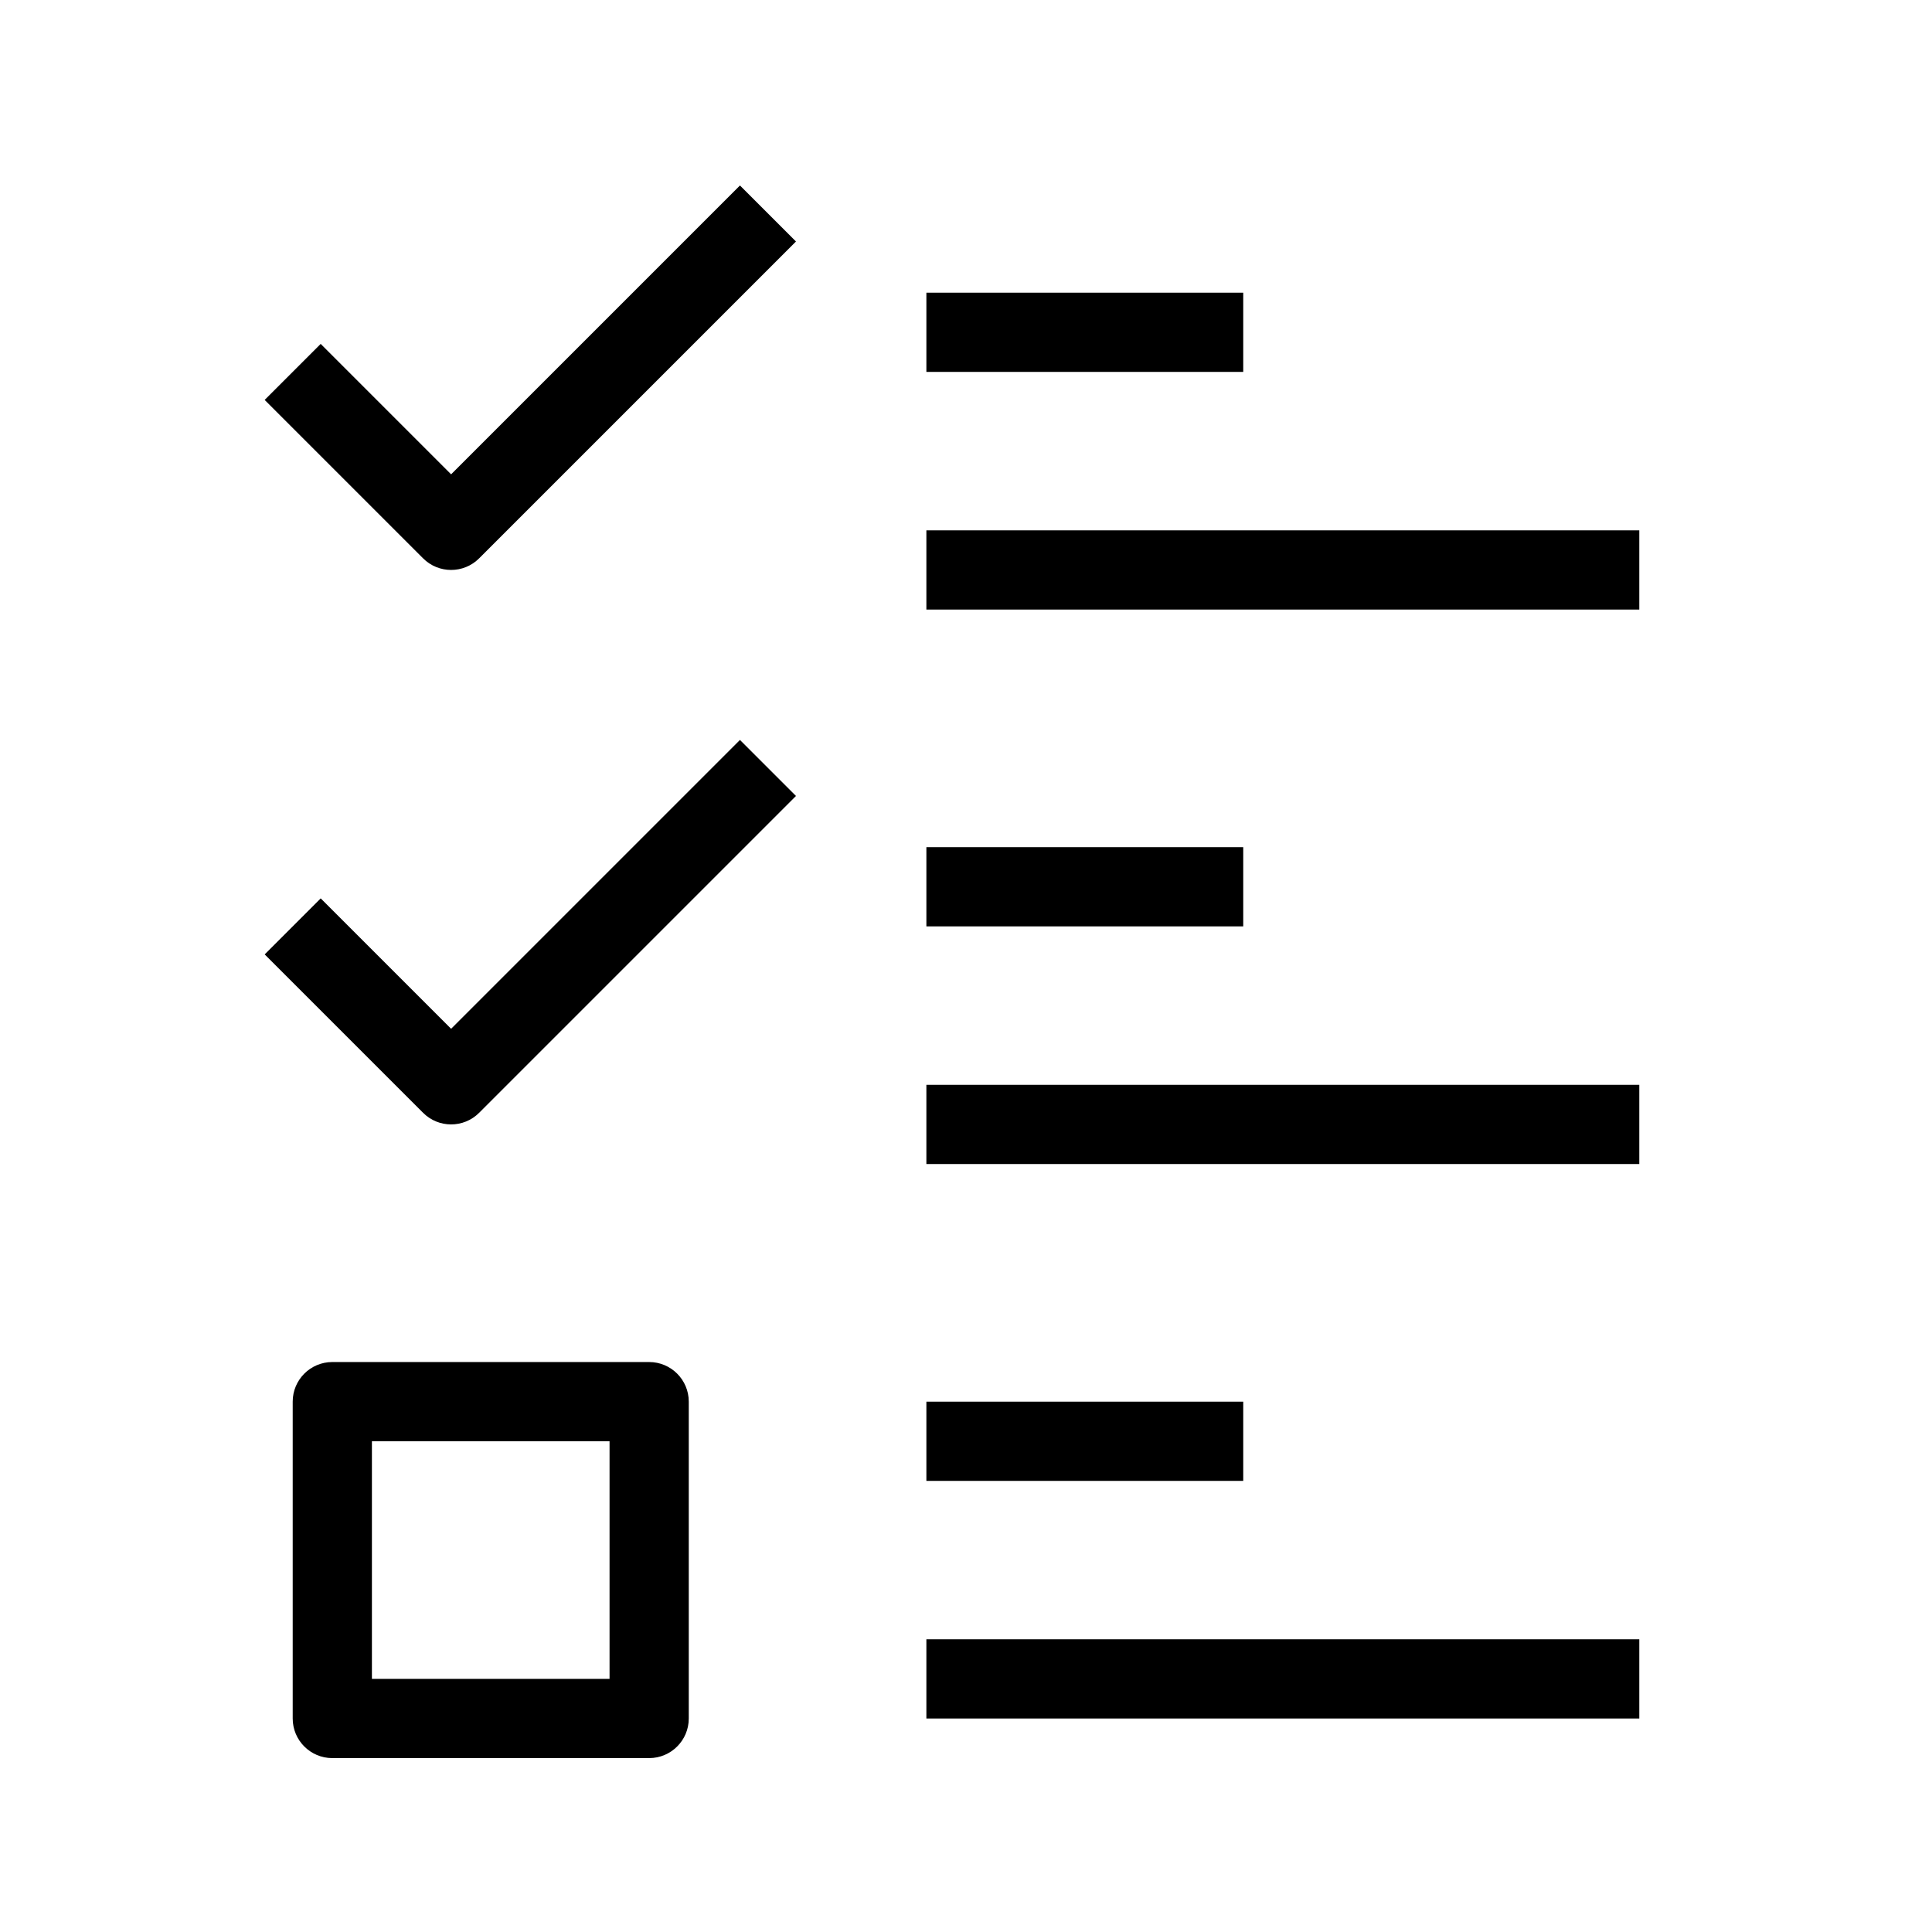
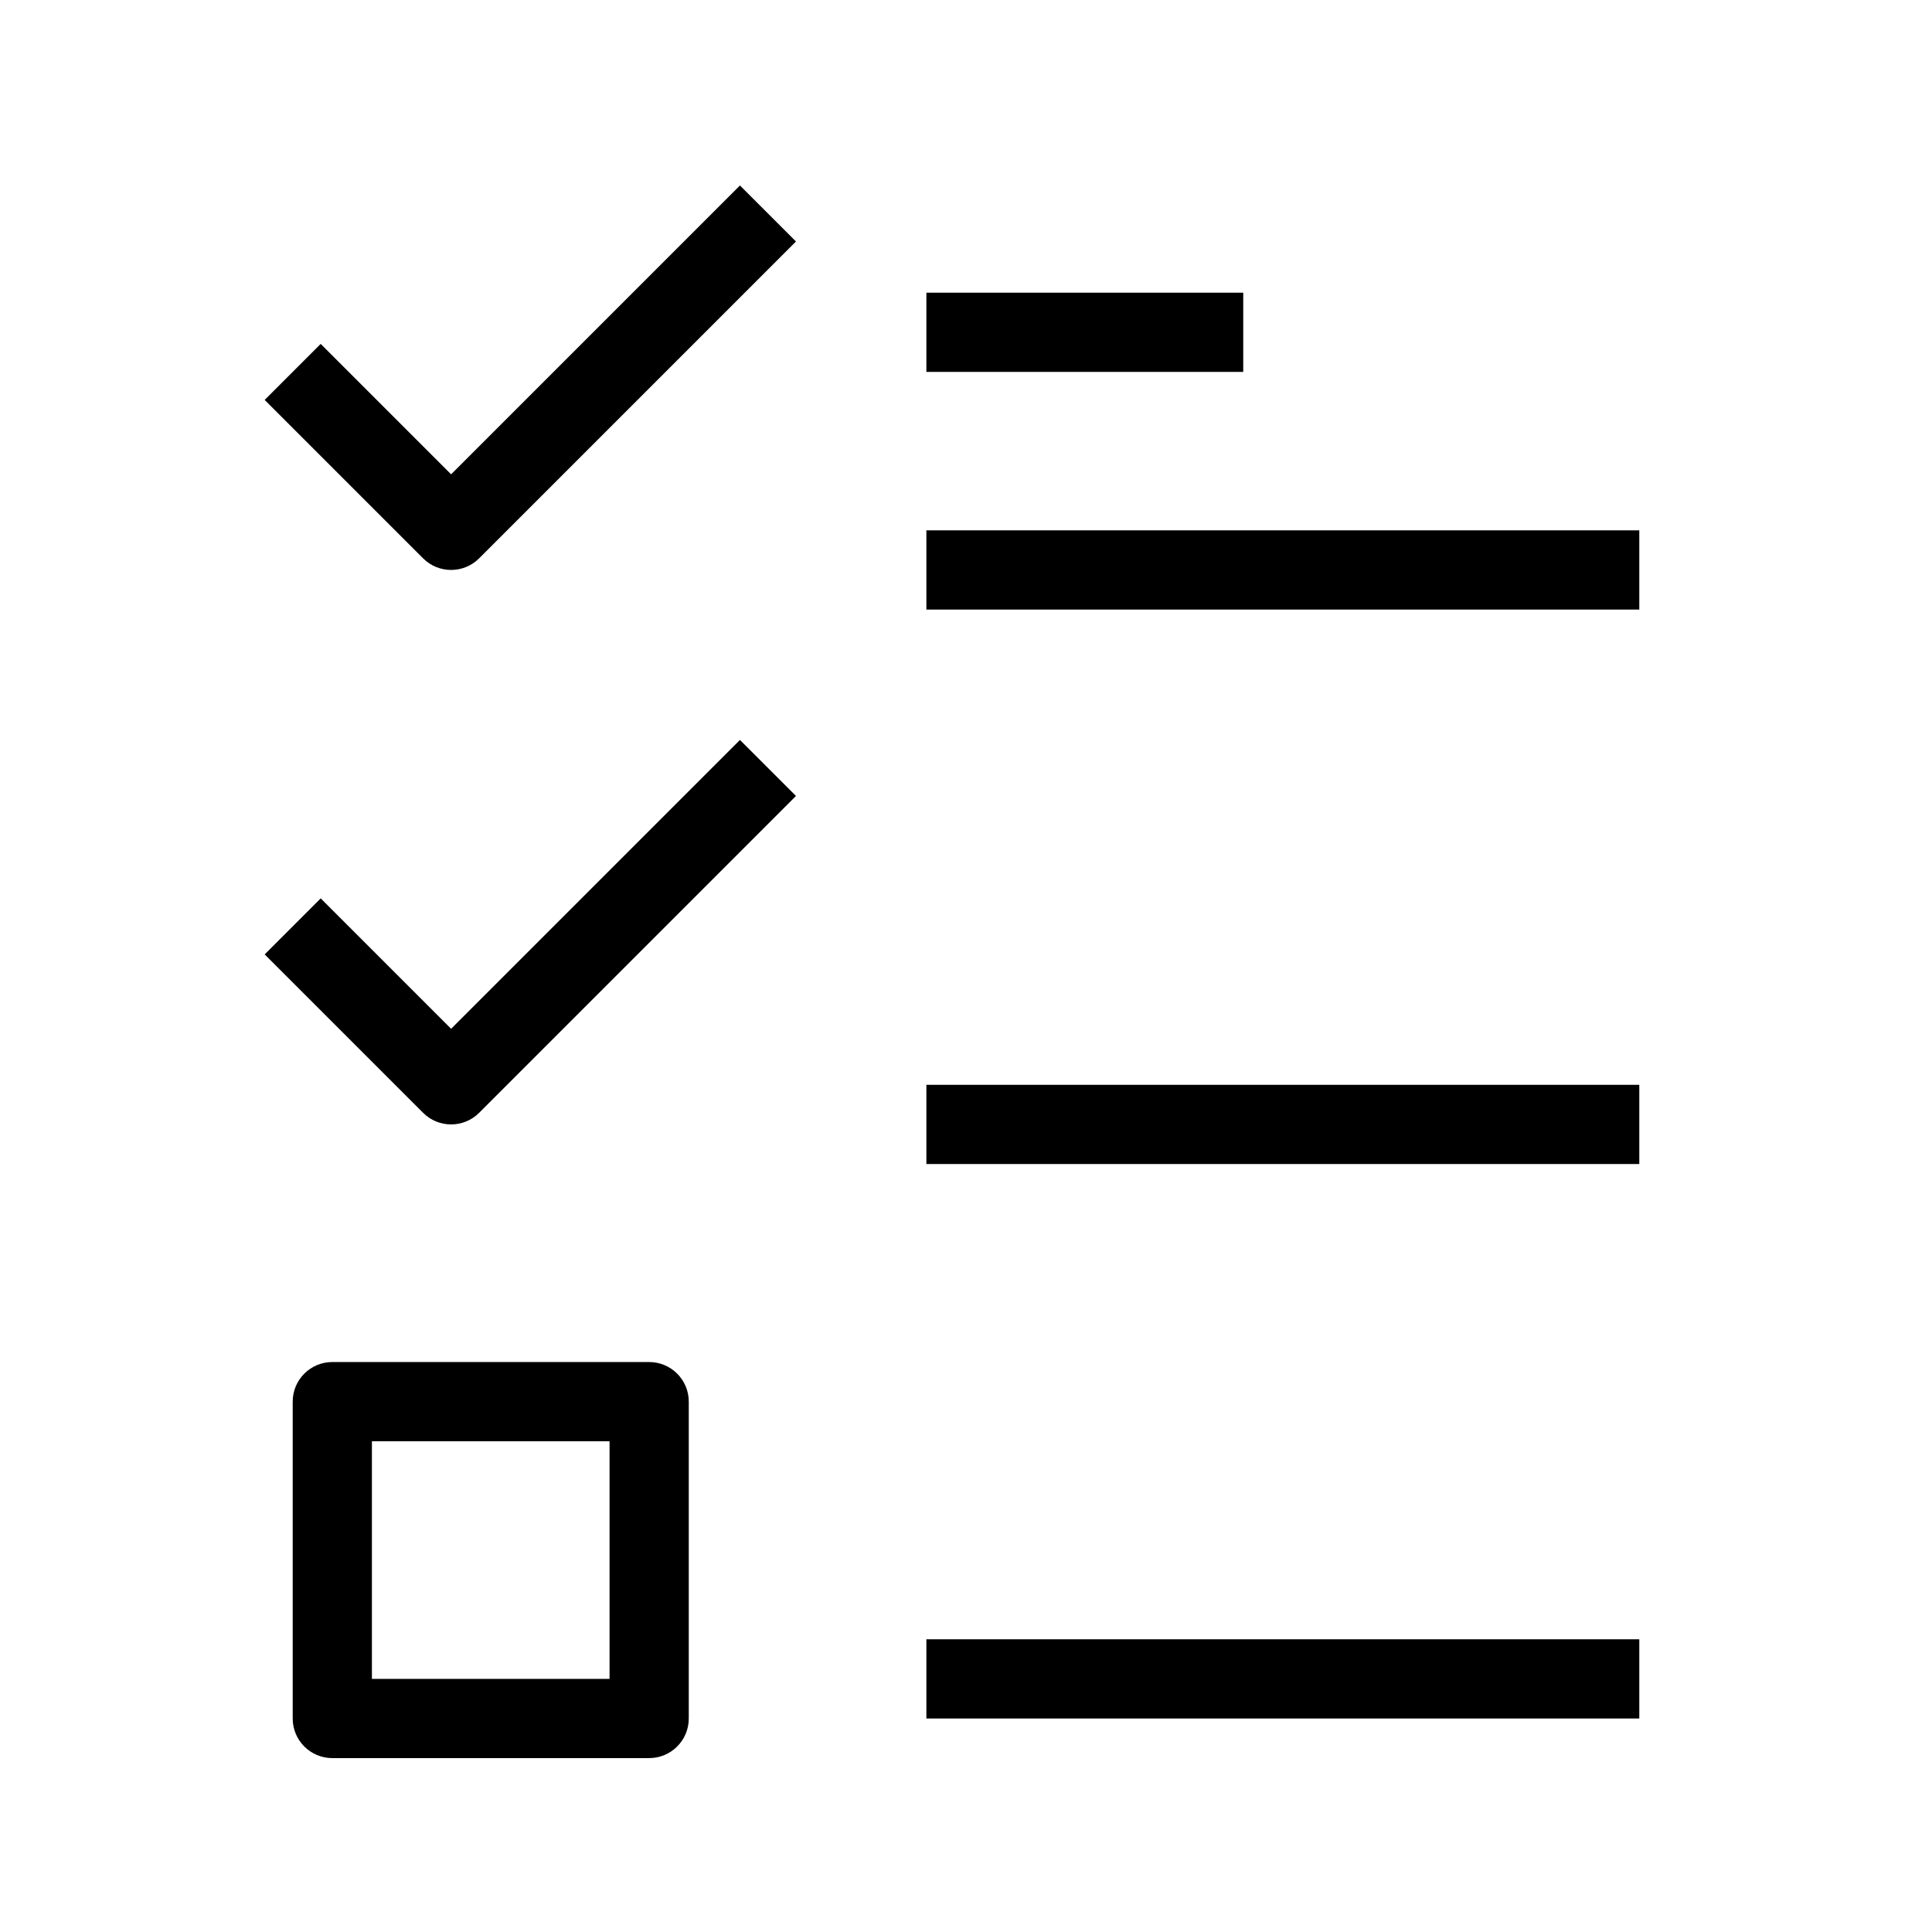
<svg xmlns="http://www.w3.org/2000/svg" fill="#000000" width="800px" height="800px" version="1.1" viewBox="144 144 512 512">
  <g fill-rule="evenodd">
    <path d="m221.57 515.45c0-5.793 4.699-10.496 10.496-10.496h83.969c5.797 0 10.496 4.703 10.496 10.496v83.969c0 5.797-4.699 10.496-10.496 10.496h-83.969c-5.797 0-10.496-4.699-10.496-10.496zm20.992 10.496v62.977h62.977v-62.977z" />
    <path d="m473.47 242.56h-83.969v-20.992h83.969z" />
-     <path d="m473.47 389.5h-83.969v-20.992h83.969z" />
-     <path d="m473.47 536.45h-83.969v-20.992h83.969z" />
    <path d="m578.43 305.54h-188.93v-20.992h188.93z" />
    <path d="m578.43 452.48h-188.93v-20.992h188.93z" />
    <path d="m578.43 599.42h-188.93v-20.992h188.93z" />
    <path d="m354.94 208-83.969 83.969c-4.102 4.098-10.746 4.098-14.844 0l-41.984-41.984 14.844-14.844 34.562 34.562 76.547-76.547z" />
    <path d="m354.94 354.94-83.969 83.969c-4.102 4.098-10.746 4.098-14.844 0l-41.984-41.984 14.844-14.844 34.562 34.562 76.547-76.547z" />
  </g>
</svg>